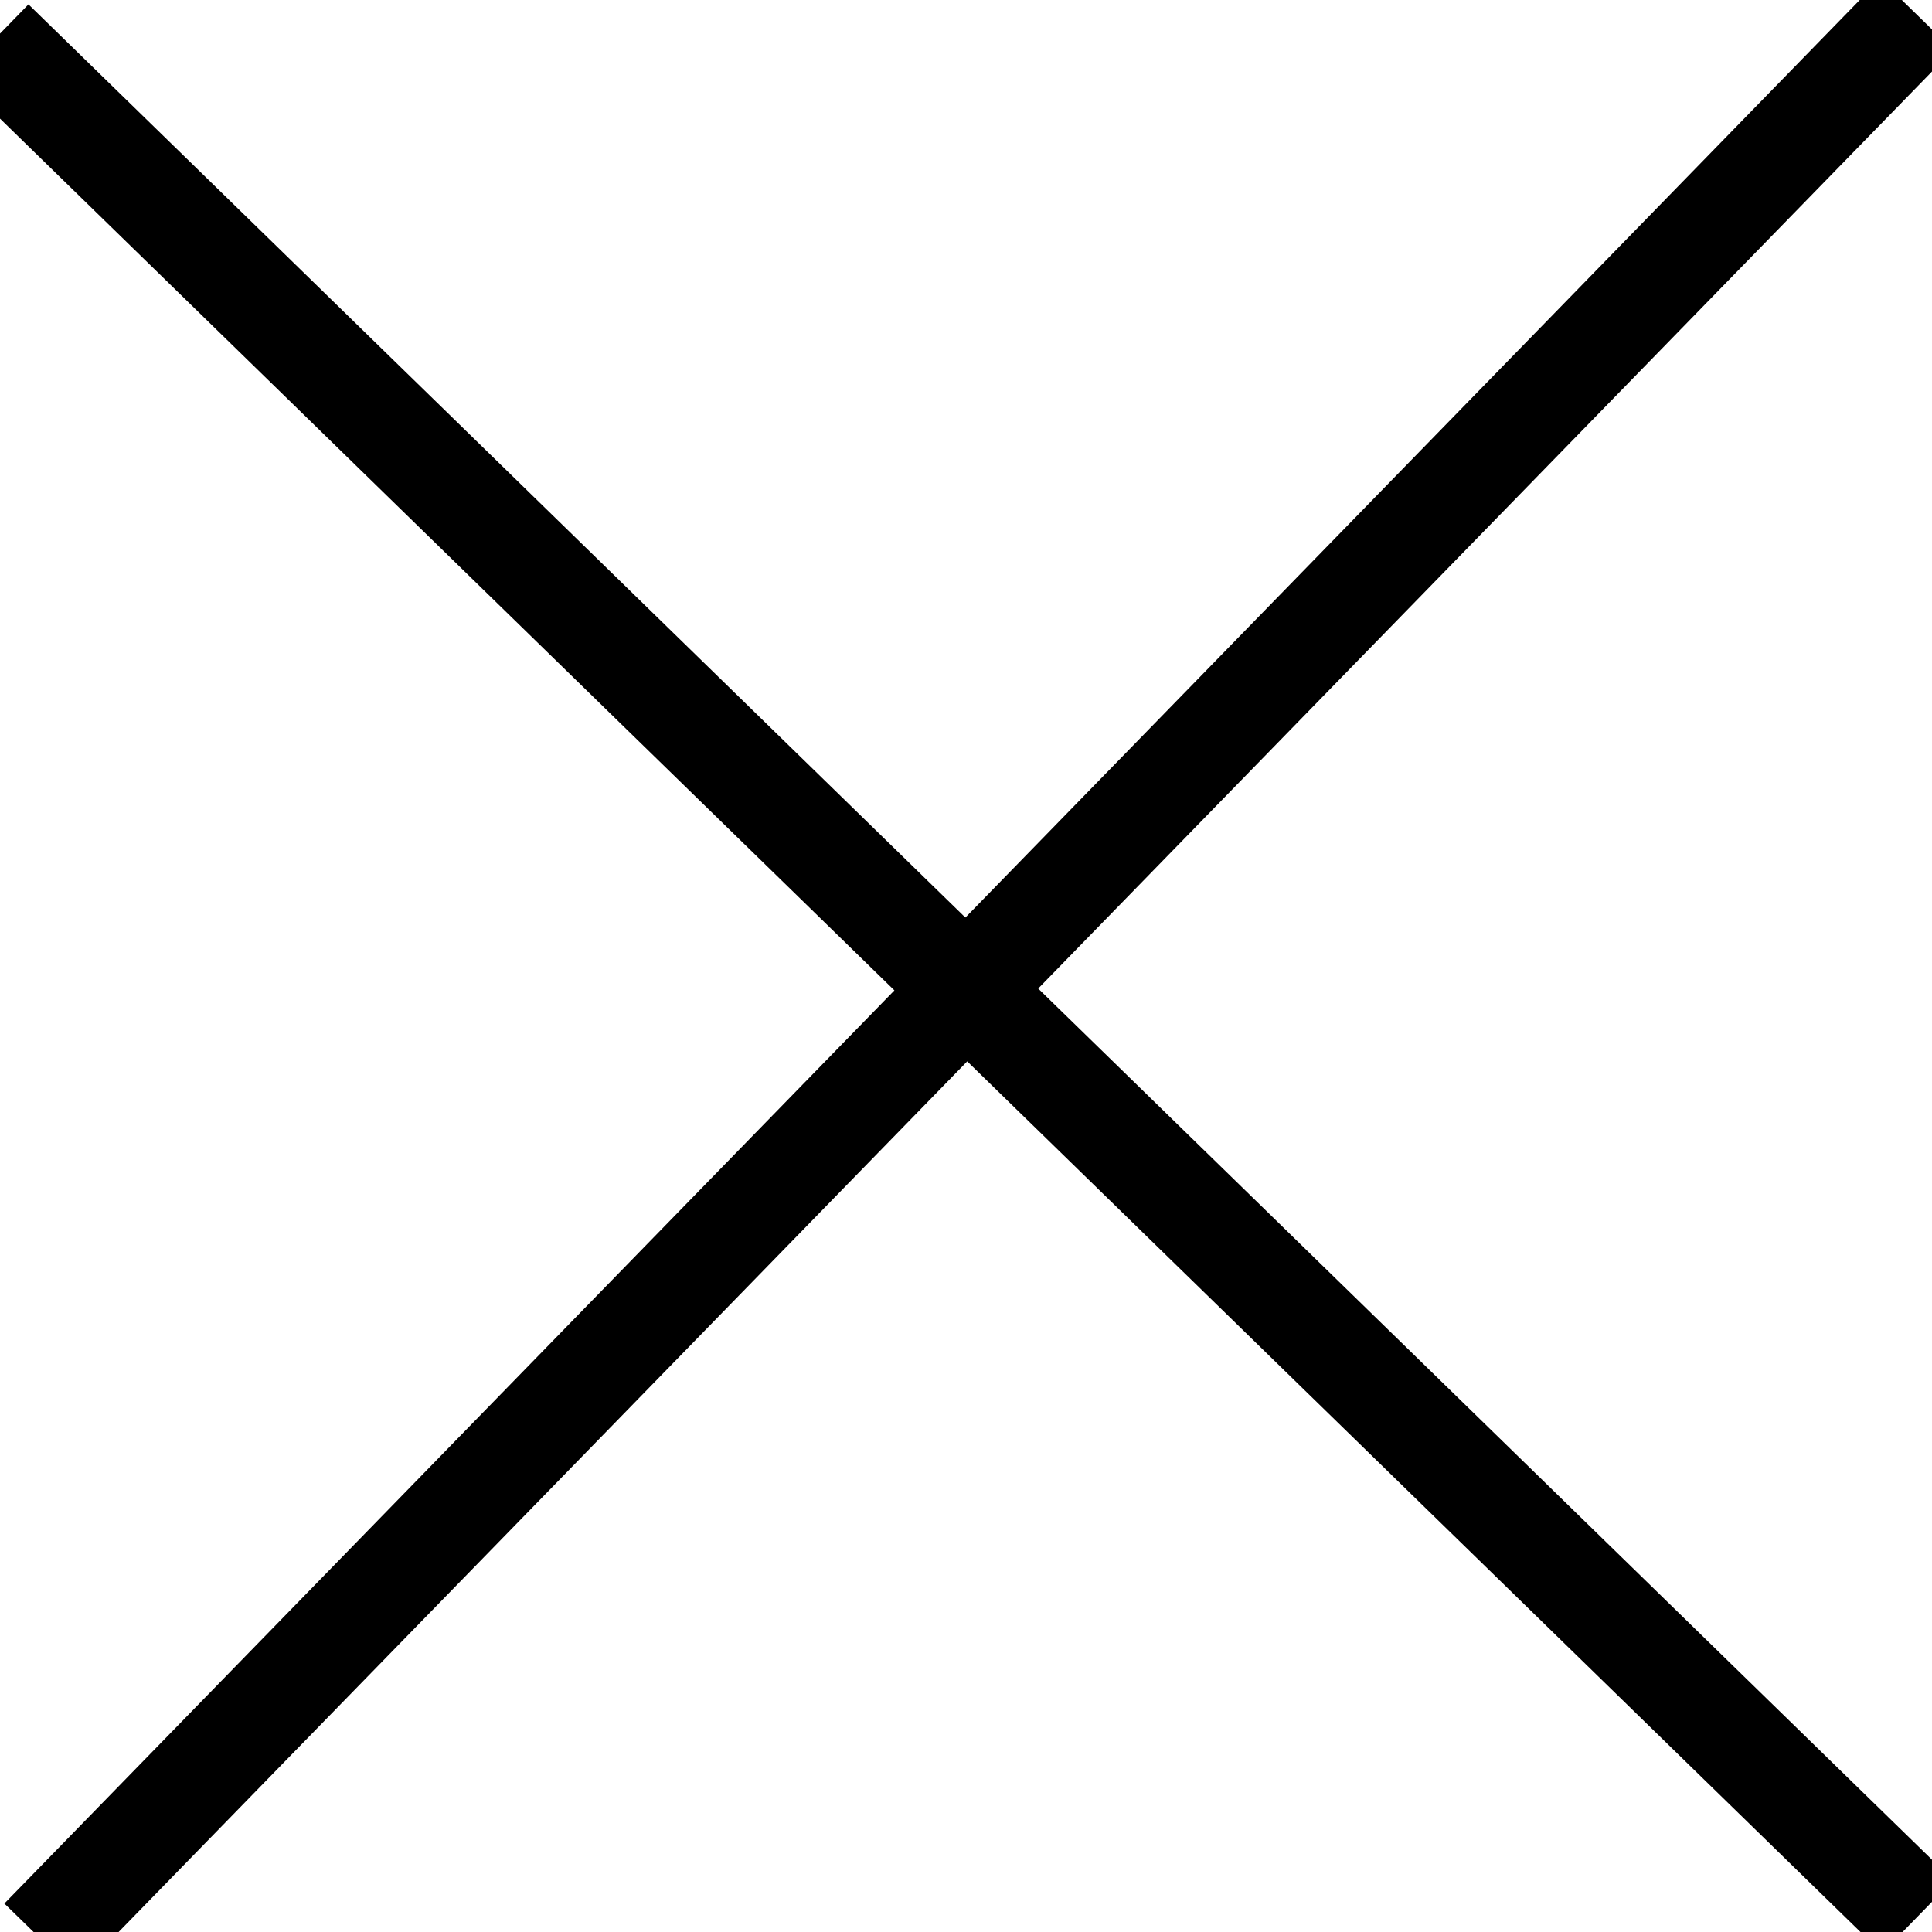
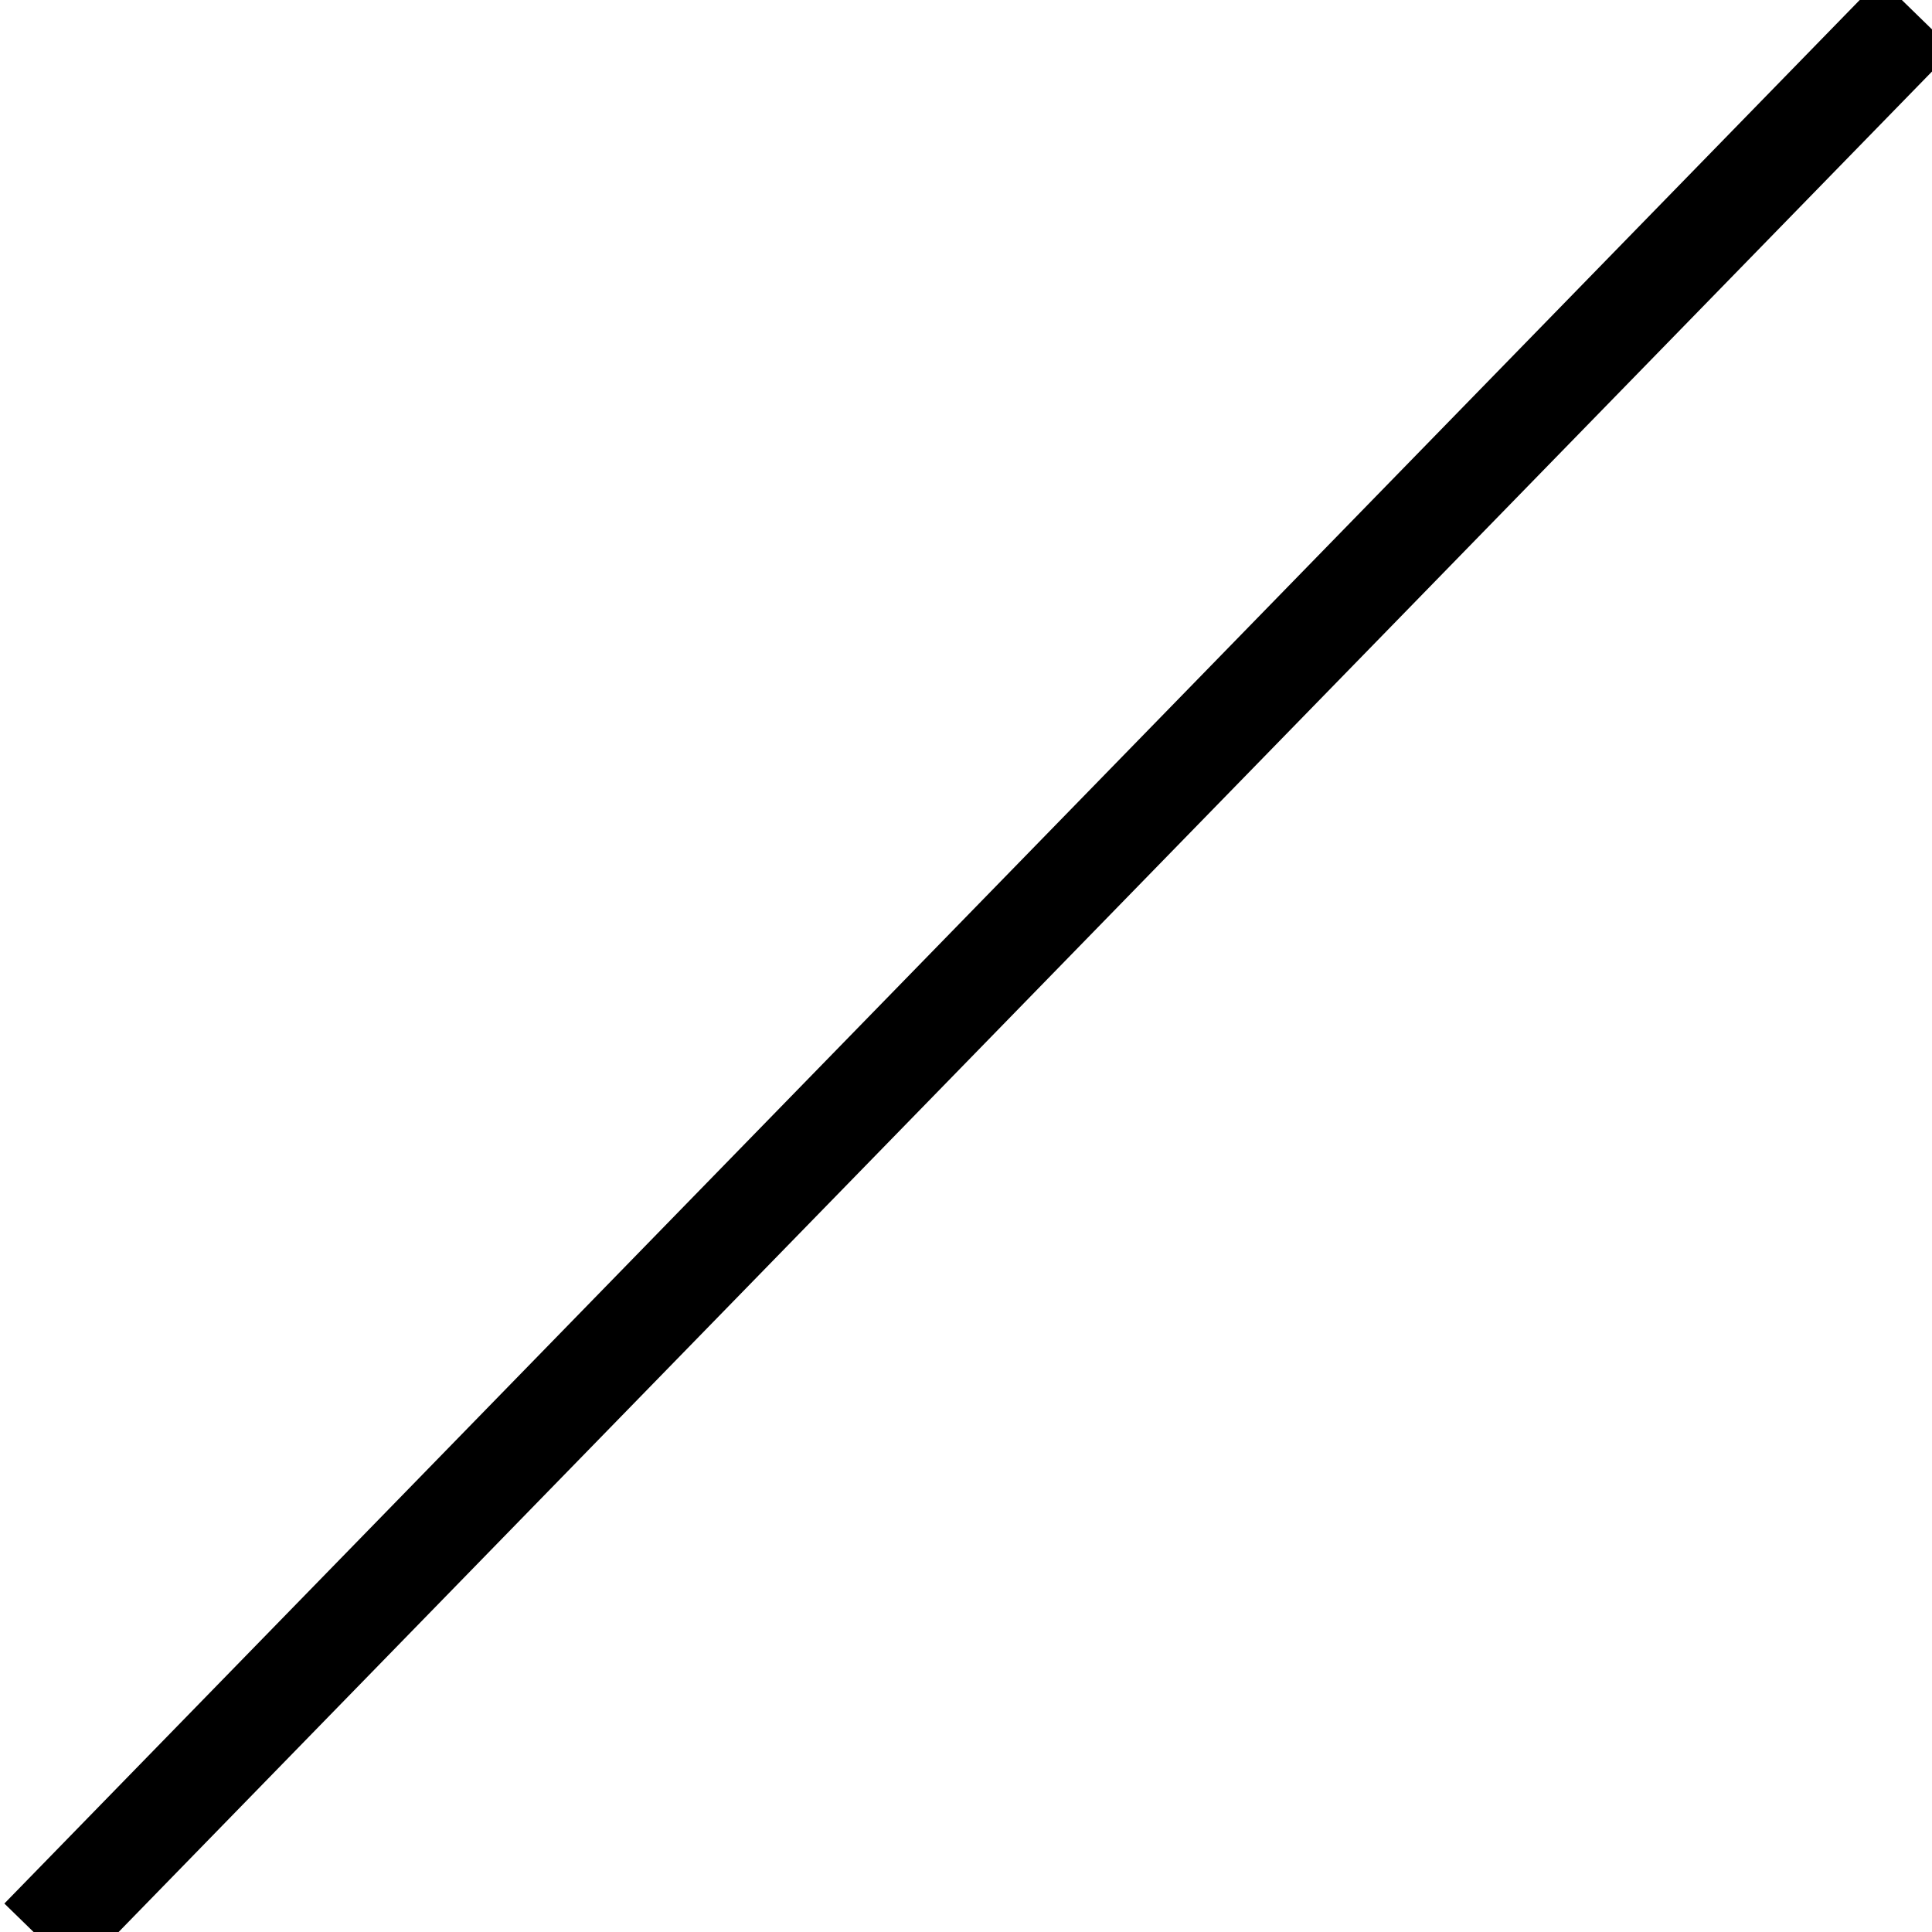
<svg xmlns="http://www.w3.org/2000/svg" width="19px" height="19px" viewBox="0 0 19 19" version="1.1">
  <title>Group Copy 2</title>
  <desc>Created with Sketch.</desc>
  <g id="PHASE-1-FINAL" stroke="none" stroke-width="1" fill="none" fill-rule="evenodd" stroke-linecap="square">
    <g id="Contact---Desktop" transform="translate(-1378, -537)" stroke="#000000">
      <g id="Group-9" transform="translate(-9, 491)">
        <g id="Group-Copy-2" transform="translate(1387, 46)">
          <g id="Group-Copy">
-             <line x1="0.289" y1="0.75" x2="18.5" y2="18.5" id="Line-5" />
-           </g>
+             </g>
          <g id="Group-Copy" transform="translate(9.5, 9.5) rotate(-90) translate(-9.5, -9.5) ">
            <line x1="0.289" y1="0.75" x2="18.5" y2="18.5" id="Line-5" />
          </g>
        </g>
      </g>
    </g>
  </g>
</svg>